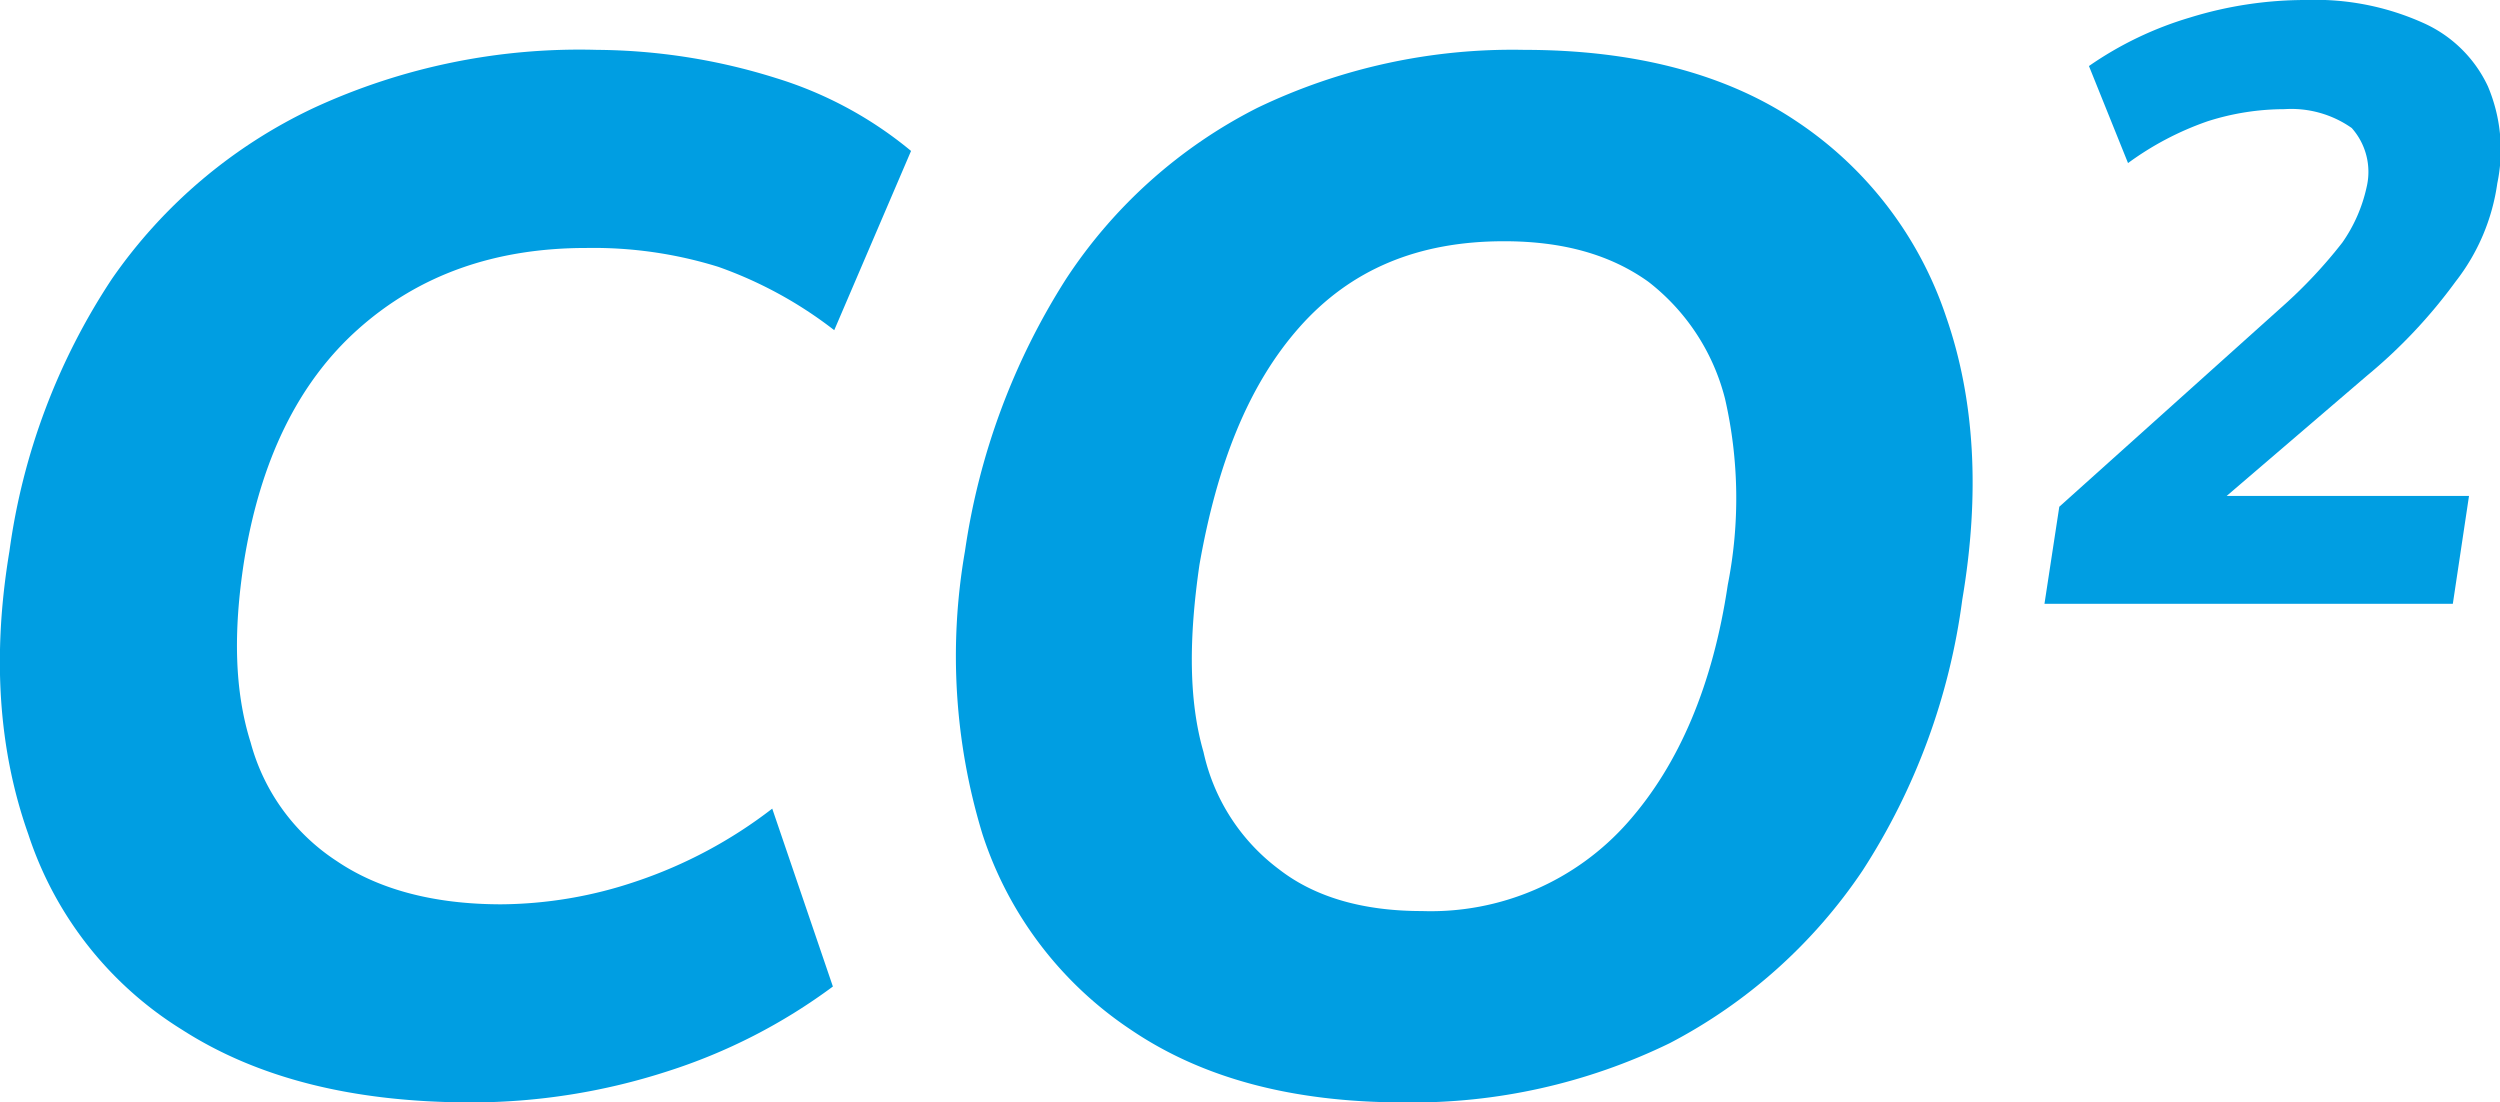
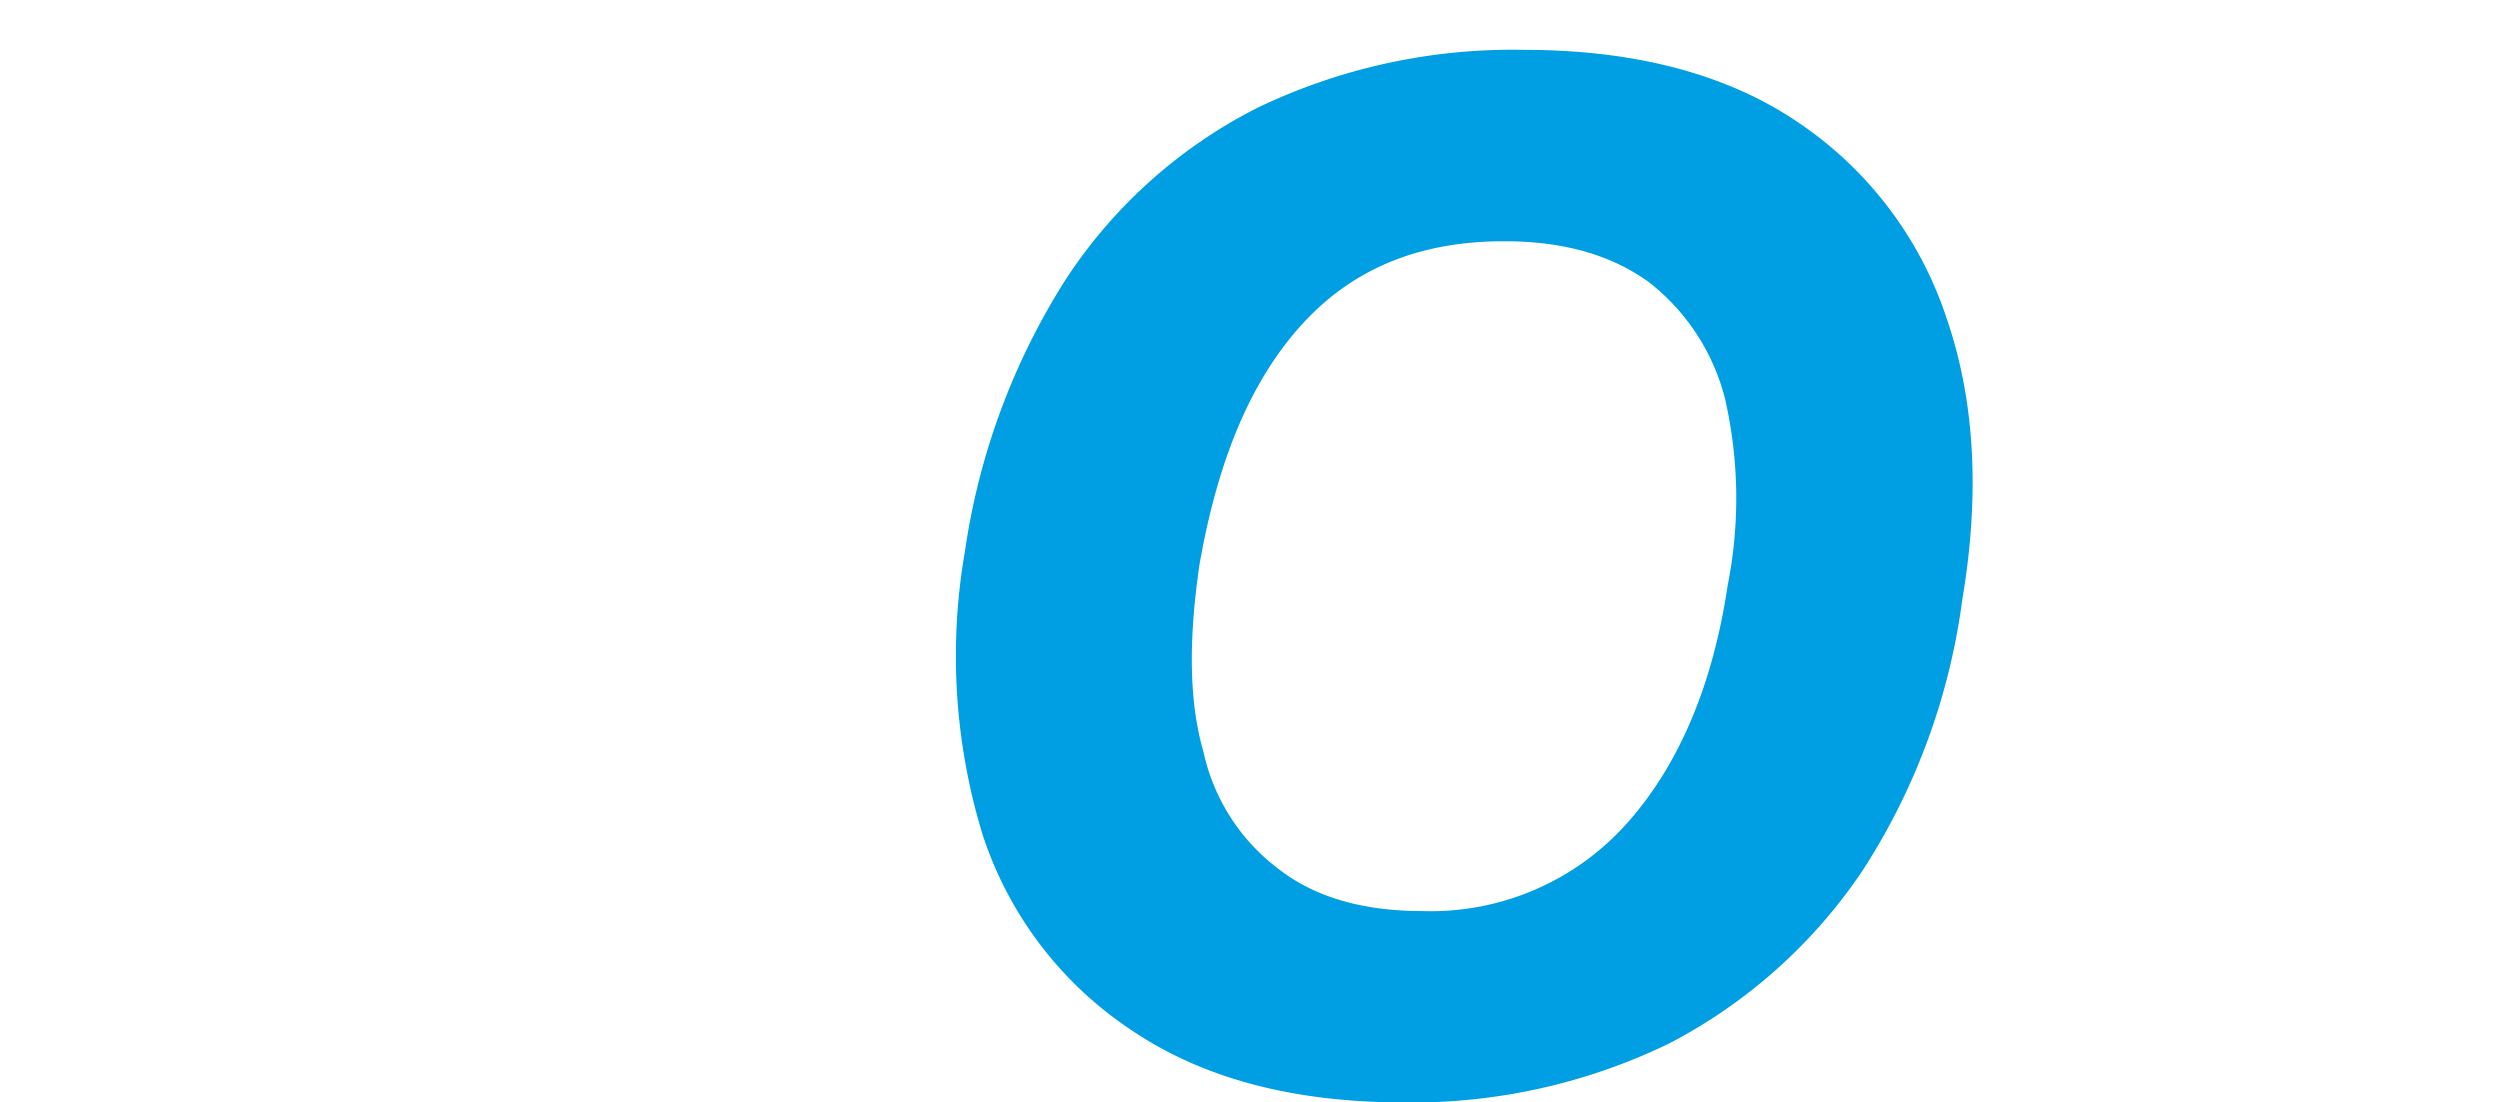
<svg xmlns="http://www.w3.org/2000/svg" viewBox="0 0 185.5 81.8">
  <defs>
    <style>.f8573570-fb6b-4437-8323-a9b742931a10{fill:#009ee2;}</style>
  </defs>
  <title>co2 </title>
  <g id="b5e78ab3-0294-490d-b2cc-84183e7ac78f" data-name="Calque 2">
    <g id="a8f9523f-86a8-47e8-b852-328b3186a18c" data-name="Calque 2">
-       <path class="f8573570-fb6b-4437-8323-a9b742931a10" d="M35,81.8c-8.8,0-15.9-1.8-21.5-5.4A26.9,26.9,0,0,1,2.1,61.9C-.1,55.7-.6,48.7.7,40.9A48.4,48.4,0,0,1,8.3,20.7,37.8,37.8,0,0,1,23.3,8a47,47,0,0,1,21-4.3A45.2,45.2,0,0,1,57.6,5.8a29,29,0,0,1,10,5.4L61.9,24.5a30.7,30.7,0,0,0-8.6-4.7,31.2,31.2,0,0,0-9.8-1.4c-6.8,0-12.4,2-16.9,6s-7.3,9.8-8.5,17.3c-.8,5.2-.7,9.6.5,13.4A15.2,15.2,0,0,0,25,63.9c3.1,2.1,7.2,3.2,12.2,3.2a31.8,31.8,0,0,0,10-1.7A34.4,34.4,0,0,0,57.3,60l4.5,13.2a42,42,0,0,1-12.3,6.3A47.3,47.3,0,0,1,35,81.8Z" />
      <path class="f8573570-fb6b-4437-8323-a9b742931a10" d="M71.6,40.9a51.2,51.2,0,0,1,7.5-20.2A36.9,36.9,0,0,1,93.3,8a43.7,43.7,0,0,1,19.8-4.3c8.2,0,15,1.8,20.2,5.3a28.1,28.1,0,0,1,11.1,14.5q3.2,9.2,1.2,21a48.6,48.6,0,0,1-7.4,20.1,38.9,38.9,0,0,1-14.3,12.8,43.6,43.6,0,0,1-19.7,4.4c-8.3,0-15-1.8-20.3-5.4a27.7,27.7,0,0,1-11-14.5A45.3,45.3,0,0,1,71.6,40.9Zm17.4,1c-.8,5.5-.8,10.1.3,13.9a14.8,14.8,0,0,0,5.6,8.7c2.7,2.1,6.3,3.1,10.6,3.1A19.5,19.5,0,0,0,120.8,61c3.8-4.3,6.3-10.2,7.4-17.6a33.1,33.1,0,0,0-.2-13.8,15.9,15.9,0,0,0-5.7-8.7c-2.8-2-6.3-3-10.7-3-6.4,0-11.4,2.1-15.2,6.4S90.3,34.5,89,41.9Z" />
-       <path class="f8573570-fb6b-4437-8323-a9b742931a10" d="M151.7,44.8l1.1-7.2,16.6-14.9a35.7,35.7,0,0,0,4.4-4.7,11.4,11.4,0,0,0,1.8-4.1,4.9,4.9,0,0,0-1.1-4.4,7.8,7.8,0,0,0-5-1.4,18.8,18.8,0,0,0-5.7.9,22.4,22.4,0,0,0-5.9,3.1L155,4.9a26.1,26.1,0,0,1,7.5-3.6A29,29,0,0,1,171.1,0a19.5,19.5,0,0,1,8.7,1.7,9.6,9.6,0,0,1,4.8,4.7,12.1,12.1,0,0,1,.7,7.2,15.3,15.3,0,0,1-3.1,7.3,38.3,38.3,0,0,1-6.6,7L162.3,39.3V36.8h20.9l-1.2,8Z" />
    </g>
  </g>
</svg>